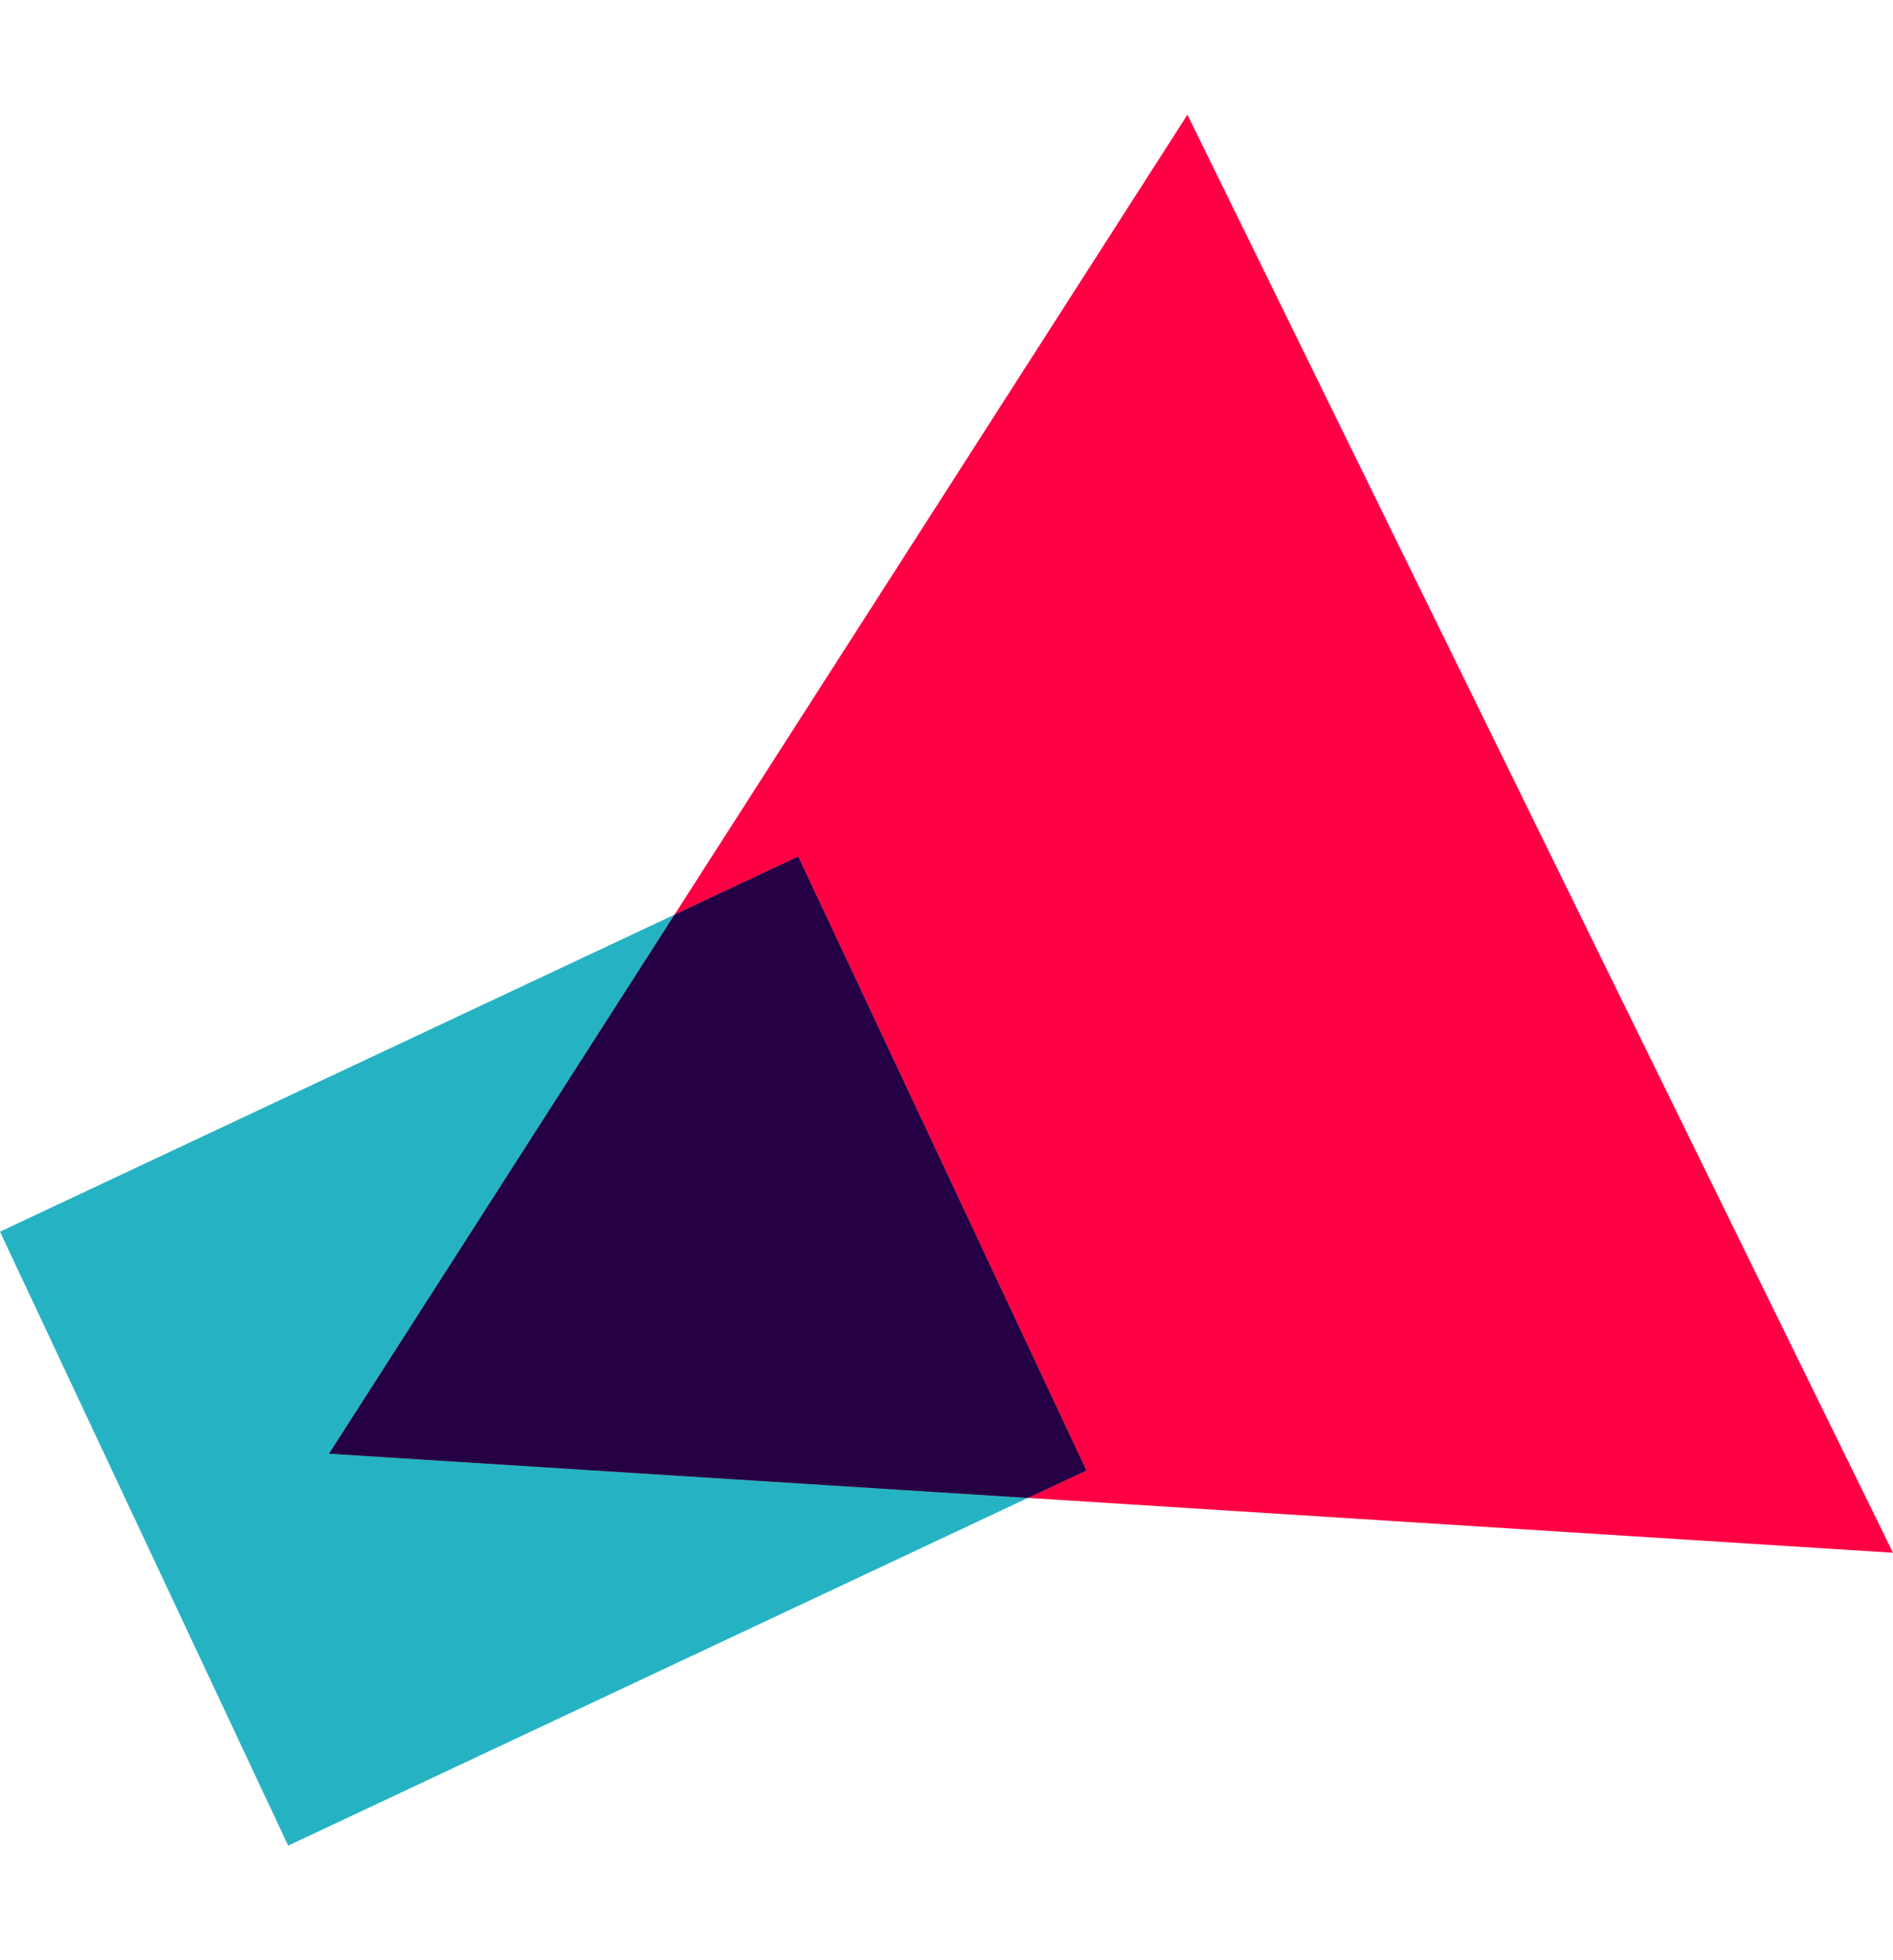
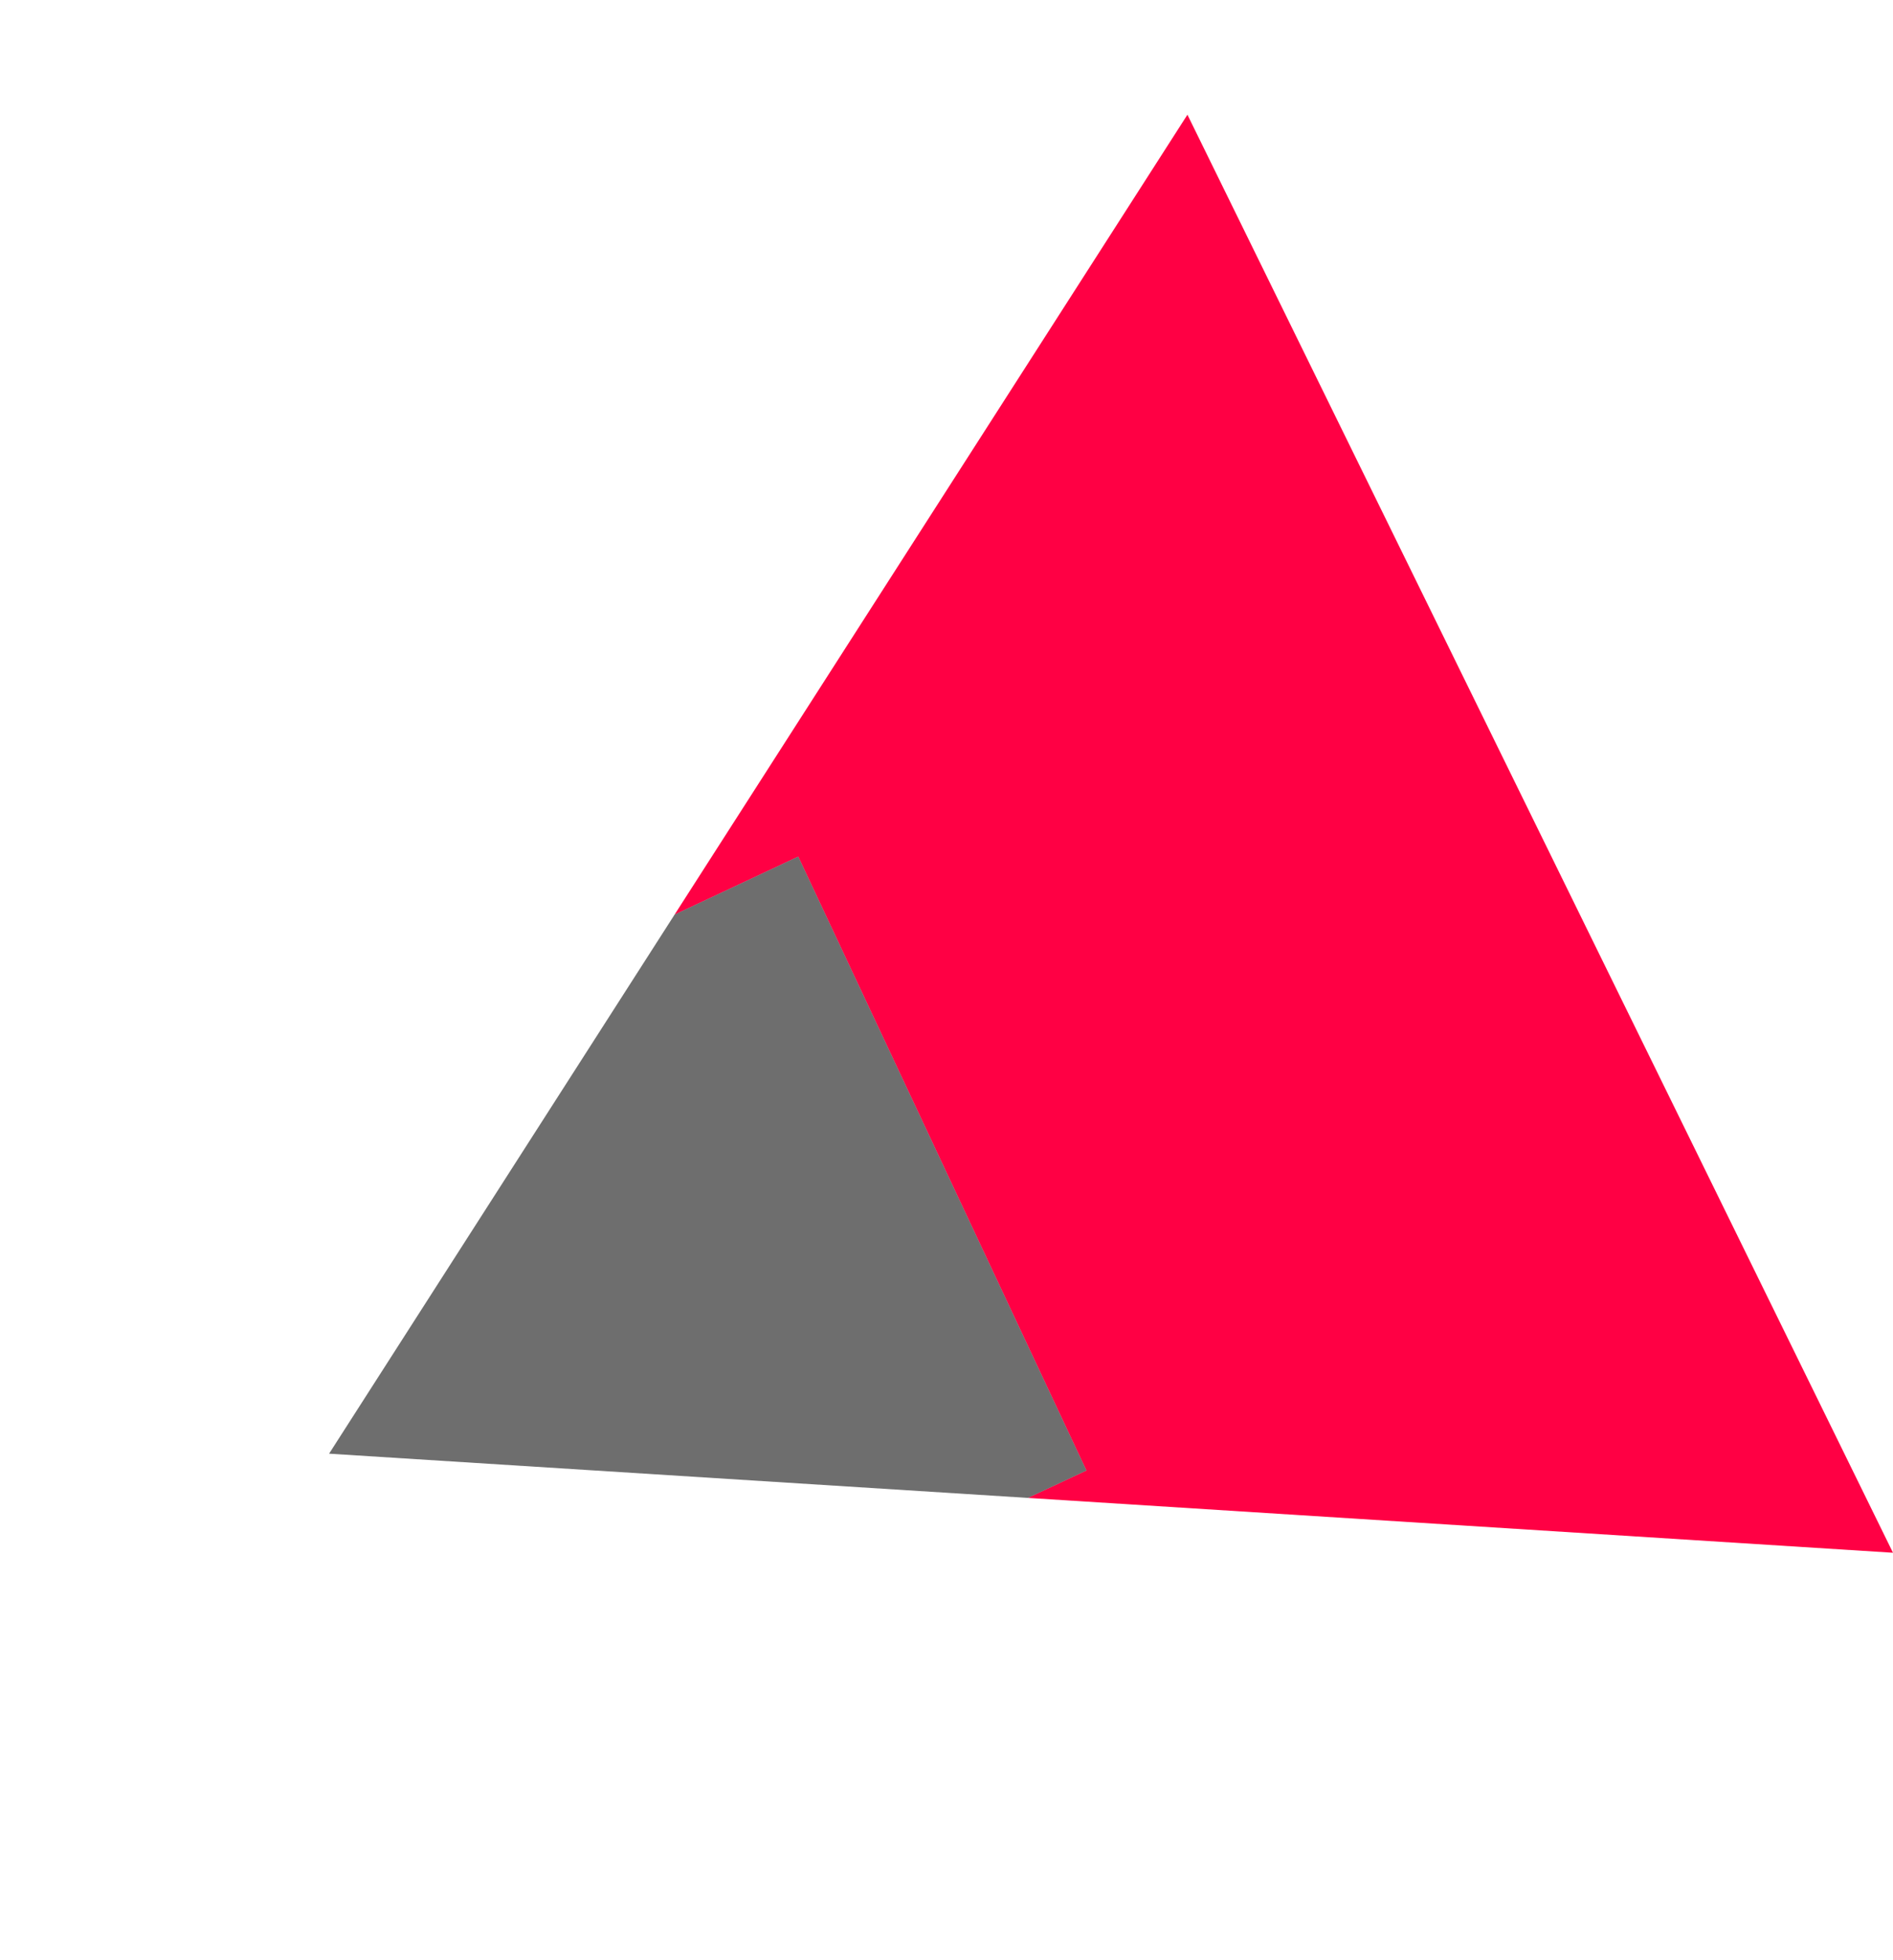
<svg xmlns="http://www.w3.org/2000/svg" id="a" width="143" height="148" viewBox="0 0 143 148">
-   <polygon points="24.86 109.75 50.96 69.05 0 92.99 21.77 139.34 77.65 113.09 24.86 109.75" style="fill:#25b3c3;" />
  <polygon points="82.07 111.02 77.65 113.09 143 117.23 89.7 8.66 50.96 69.05 60.3 64.67 82.07 111.02" style="fill:#f04;" />
  <polygon points="77.65 113.09 82.07 111.02 60.3 64.67 50.96 69.05 24.86 109.75 77.65 113.09" style="isolation:isolate; opacity:.57;" />
-   <polygon points="77.65 113.09 82.07 111.02 60.3 64.67 50.96 69.05 24.86 109.75 77.65 113.09" style="fill:#250044;" />
</svg>